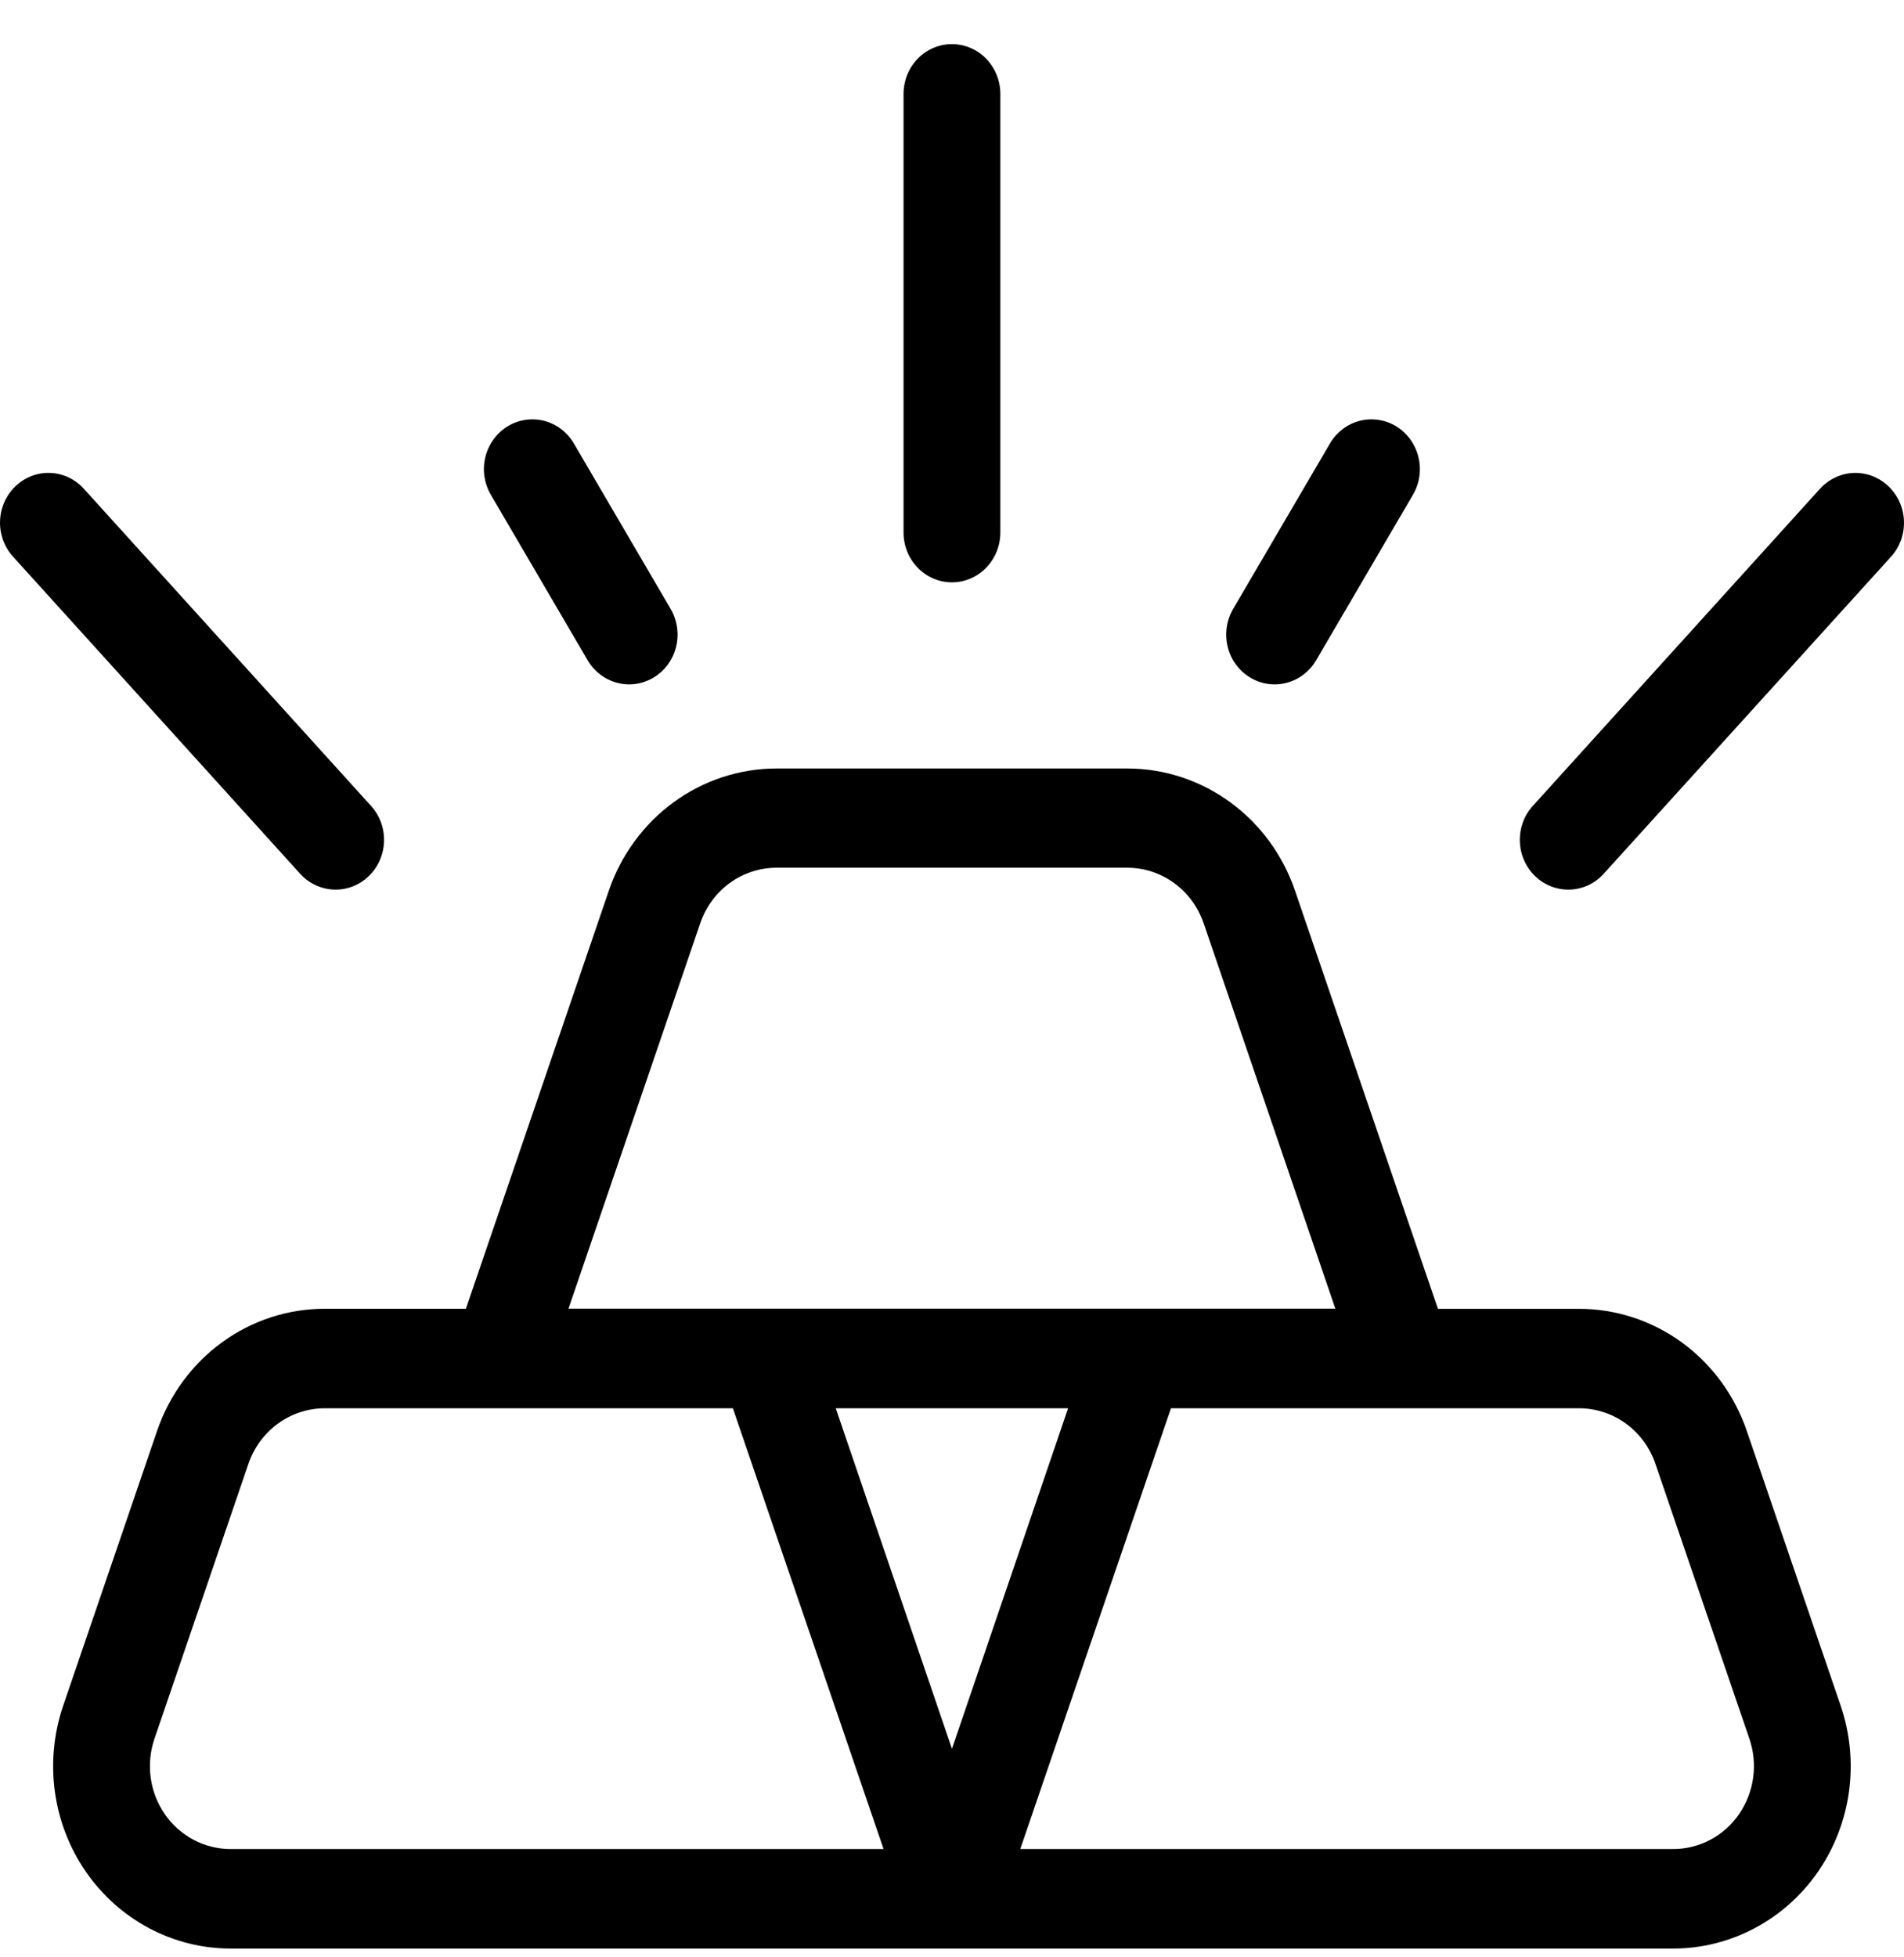
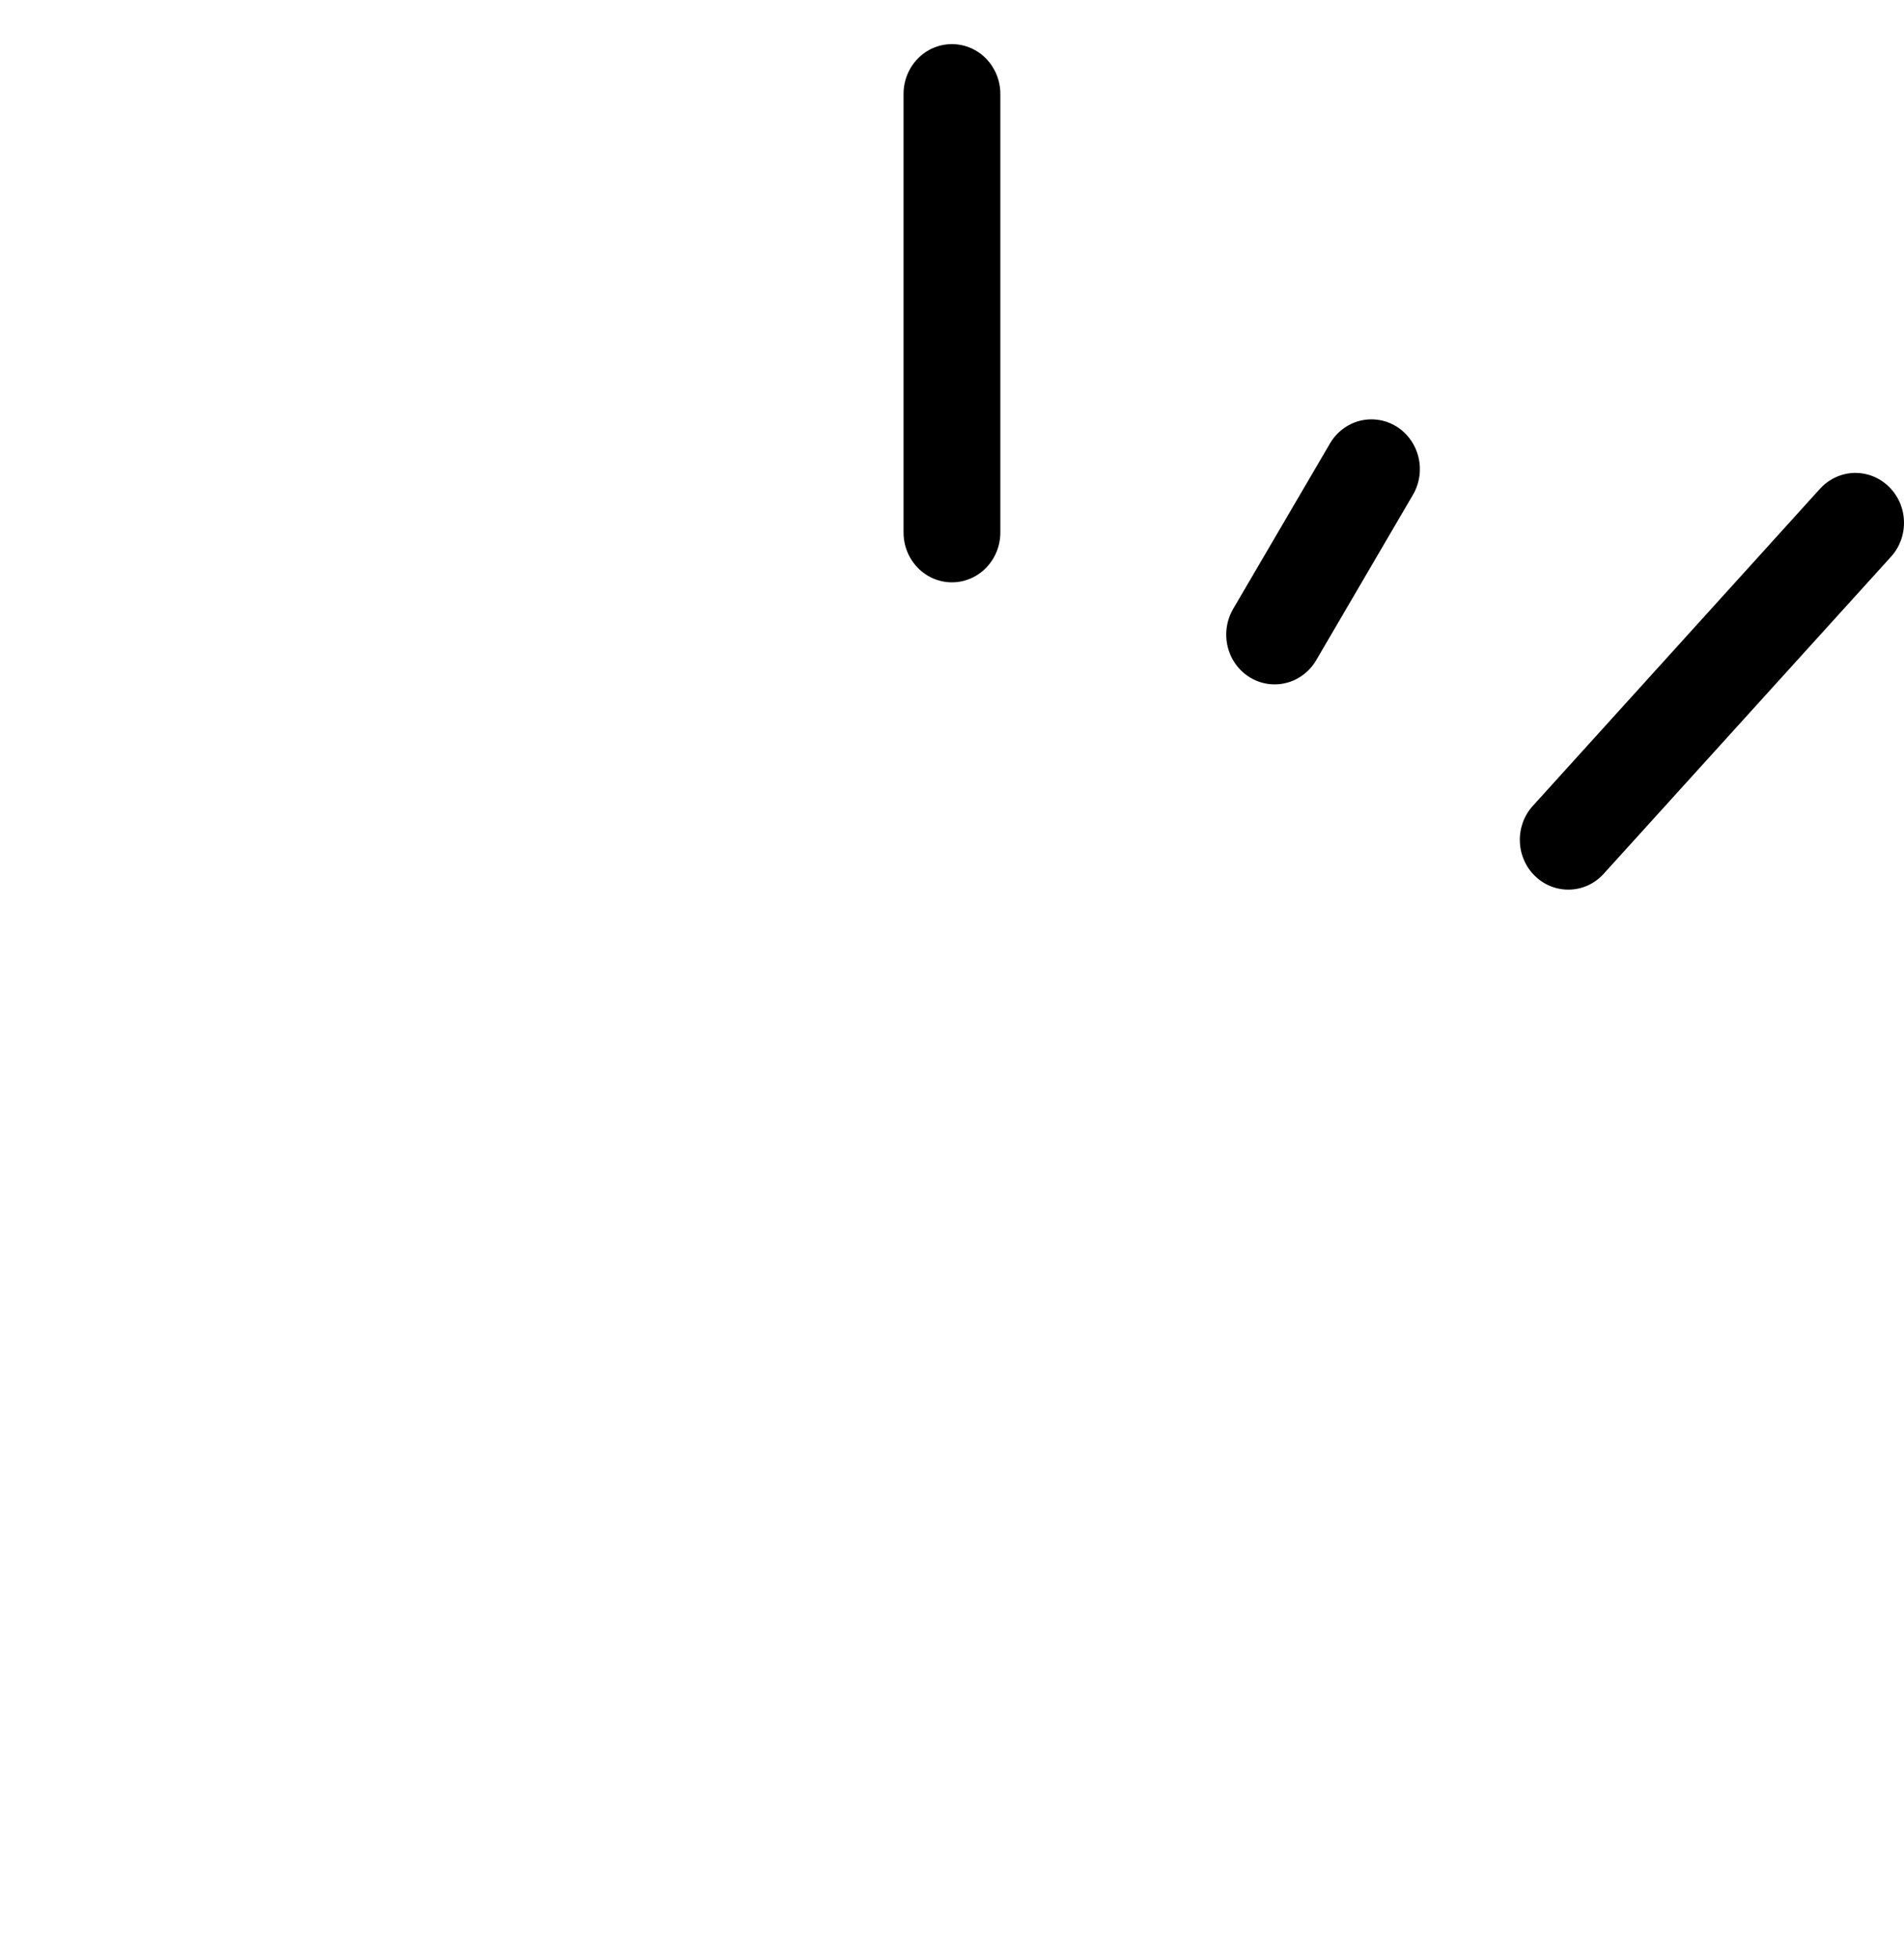
<svg xmlns="http://www.w3.org/2000/svg" width="36" height="37" viewBox="0 0 36 37" fill="none">
-   <path d="M34.376 35.379C34.685 34.93 34.886 34.41 34.96 33.865C35.034 33.319 34.98 32.763 34.803 32.244L33.026 27.045C32.795 26.372 32.366 25.789 31.8 25.376C31.233 24.964 30.555 24.742 29.861 24.741H27.188L24.484 16.832C24.253 16.159 23.825 15.576 23.258 15.163C22.691 14.75 22.014 14.528 21.319 14.527H14.678C13.984 14.528 13.306 14.75 12.739 15.163C12.173 15.576 11.744 16.159 11.513 16.832L8.809 24.74H6.137C5.442 24.74 4.764 24.962 4.197 25.375C3.63 25.788 3.202 26.372 2.971 27.045L1.195 32.242C1.017 32.762 0.963 33.319 1.037 33.864C1.111 34.41 1.312 34.93 1.622 35.38C1.932 35.829 2.343 36.196 2.819 36.449C3.295 36.702 3.824 36.834 4.36 36.834H31.637C32.174 36.834 32.702 36.701 33.178 36.448C33.655 36.195 34.065 35.829 34.376 35.379ZM13.24 17.452C13.345 17.146 13.539 16.88 13.797 16.692C14.055 16.505 14.363 16.404 14.678 16.403H21.319C21.635 16.404 21.943 16.505 22.2 16.693C22.458 16.881 22.653 17.146 22.758 17.452L25.248 24.737H10.749L13.24 17.452ZM17.999 33.058L15.802 26.621H20.195L17.999 33.058ZM4.36 34.953C4.116 34.953 3.876 34.893 3.659 34.778C3.443 34.663 3.256 34.496 3.115 34.292C2.974 34.087 2.883 33.851 2.849 33.603C2.816 33.355 2.84 33.102 2.921 32.866L4.698 27.668C4.803 27.363 4.998 27.098 5.256 26.91C5.513 26.723 5.821 26.622 6.137 26.621H13.857L16.706 34.953H4.36ZM22.14 26.621H29.861C30.176 26.622 30.484 26.723 30.742 26.91C31 27.098 31.194 27.363 31.299 27.668L33.076 32.866C33.157 33.102 33.182 33.355 33.148 33.603C33.114 33.851 33.023 34.087 32.882 34.292C32.741 34.496 32.555 34.663 32.338 34.778C32.121 34.893 31.881 34.953 31.637 34.953H19.291L22.14 26.621Z" fill="black" />
-   <path d="M0.292 9.192C0.204 9.276 0.133 9.377 0.083 9.49C0.033 9.602 0.005 9.723 0.001 9.847C-0.004 9.97 0.016 10.093 0.058 10.209C0.1 10.325 0.163 10.431 0.245 10.521L5.674 16.516C5.84 16.699 6.069 16.807 6.312 16.816C6.554 16.826 6.791 16.735 6.969 16.565C7.147 16.395 7.252 16.16 7.261 15.91C7.27 15.66 7.182 15.417 7.016 15.235L1.585 9.239C1.503 9.149 1.405 9.076 1.296 9.024C1.186 8.973 1.068 8.944 0.948 8.94C0.828 8.935 0.708 8.955 0.595 8.999C0.483 9.042 0.38 9.108 0.292 9.192Z" fill="black" />
-   <path d="M11.897 12.937C12.059 12.937 12.218 12.892 12.358 12.808C12.498 12.724 12.613 12.604 12.693 12.459C12.773 12.314 12.813 12.15 12.811 11.984C12.809 11.818 12.764 11.655 12.681 11.512L10.851 8.384C10.726 8.17 10.523 8.016 10.287 7.955C10.052 7.895 9.802 7.933 9.594 8.061C9.386 8.19 9.236 8.398 9.177 8.64C9.118 8.882 9.155 9.138 9.28 9.352L11.11 12.48C11.192 12.62 11.307 12.735 11.445 12.815C11.583 12.895 11.739 12.937 11.897 12.937Z" fill="black" />
  <path d="M18.914 10.067V1.775C18.914 1.525 18.817 1.286 18.646 1.109C18.474 0.933 18.241 0.834 17.999 0.834C17.756 0.834 17.523 0.933 17.352 1.109C17.18 1.286 17.084 1.525 17.084 1.775V10.067C17.084 10.317 17.18 10.556 17.352 10.732C17.523 10.909 17.756 11.008 17.999 11.008C18.241 11.008 18.474 10.909 18.646 10.732C18.817 10.556 18.914 10.317 18.914 10.067Z" fill="black" />
  <path d="M35.706 9.192C35.618 9.108 35.514 9.042 35.402 8.999C35.289 8.956 35.169 8.936 35.049 8.94C34.929 8.945 34.811 8.973 34.702 9.025C34.593 9.076 34.494 9.149 34.412 9.239L28.981 15.235C28.899 15.325 28.835 15.431 28.793 15.547C28.752 15.663 28.732 15.786 28.737 15.91C28.741 16.034 28.769 16.155 28.819 16.267C28.869 16.38 28.94 16.481 29.029 16.565C29.117 16.649 29.22 16.715 29.333 16.758C29.446 16.801 29.566 16.821 29.686 16.816C29.806 16.812 29.924 16.783 30.034 16.732C30.143 16.68 30.241 16.607 30.323 16.516L35.757 10.521C35.839 10.431 35.902 10.324 35.944 10.208C35.985 10.092 36.004 9.969 35.999 9.846C35.995 9.722 35.966 9.601 35.916 9.489C35.865 9.377 35.794 9.276 35.706 9.192Z" fill="black" />
  <path d="M24.1 12.937C24.258 12.937 24.414 12.895 24.551 12.815C24.689 12.735 24.804 12.62 24.886 12.48L26.716 9.352C26.841 9.138 26.878 8.882 26.819 8.64C26.76 8.398 26.61 8.19 26.402 8.061C26.194 7.933 25.944 7.895 25.709 7.955C25.473 8.016 25.271 8.17 25.146 8.384L23.315 11.512C23.232 11.655 23.187 11.818 23.185 11.984C23.183 12.151 23.224 12.315 23.303 12.46C23.383 12.604 23.499 12.725 23.639 12.809C23.779 12.893 23.938 12.937 24.1 12.937Z" fill="black" />
</svg>